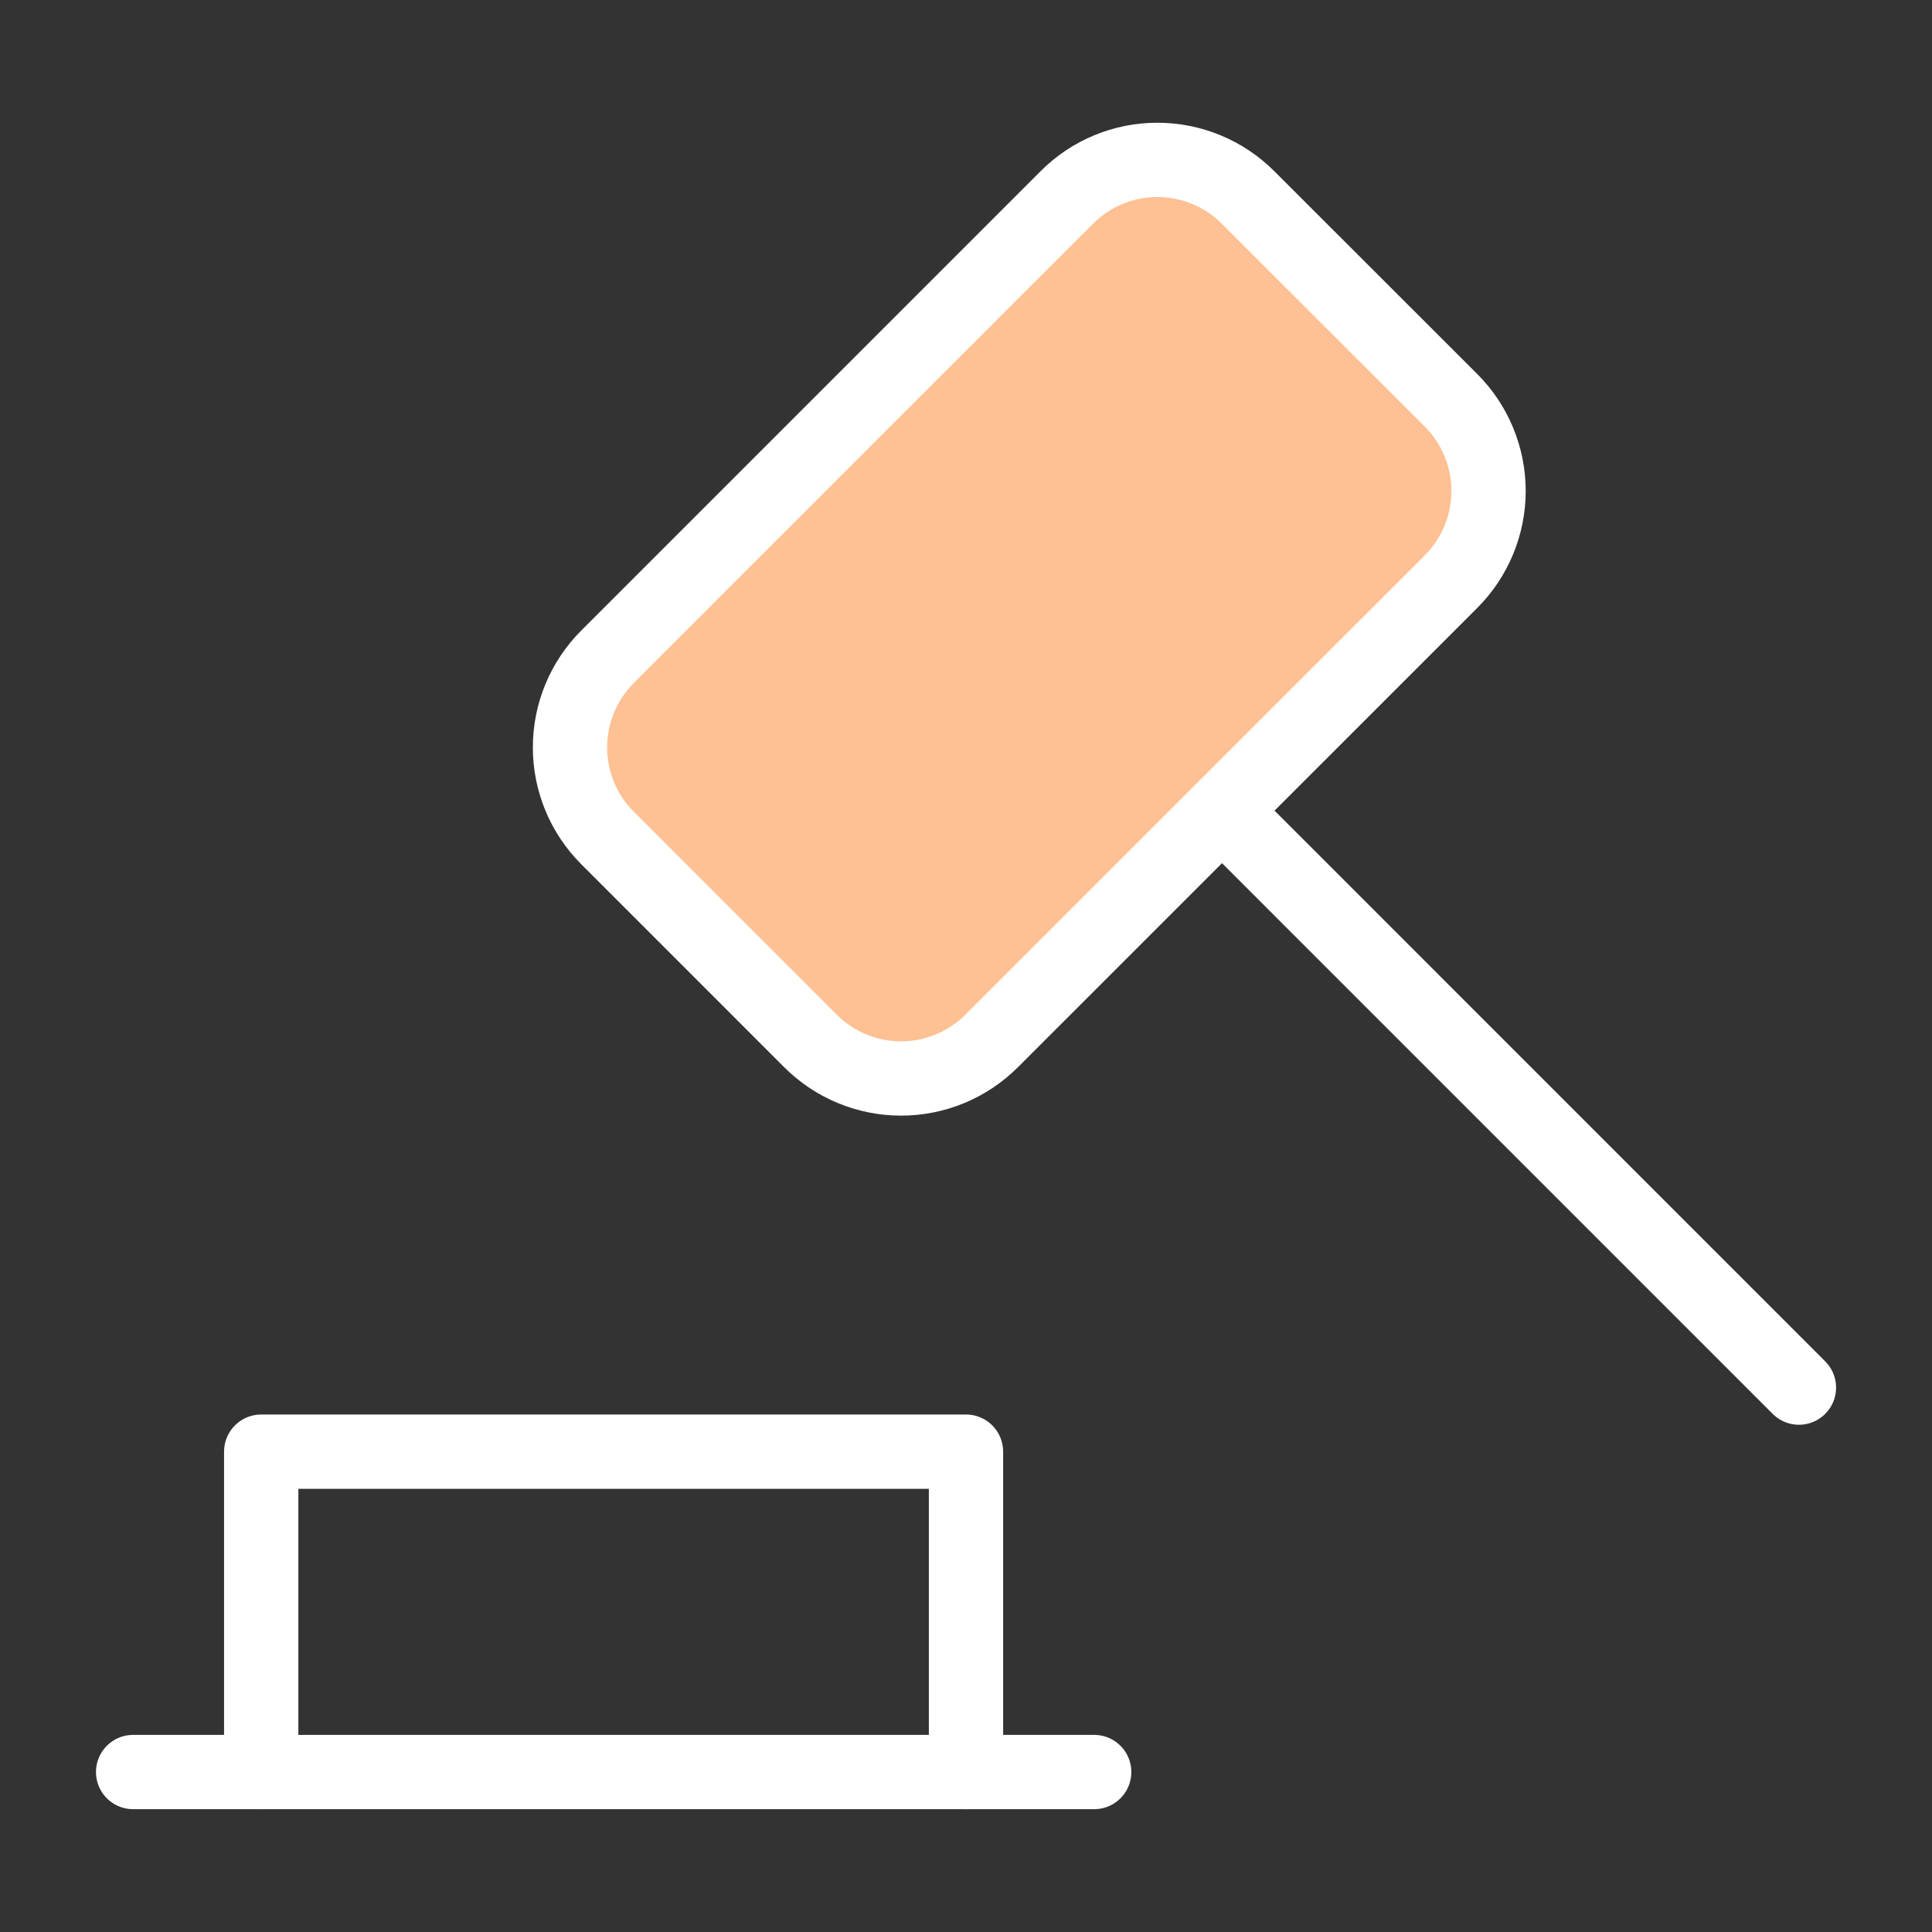
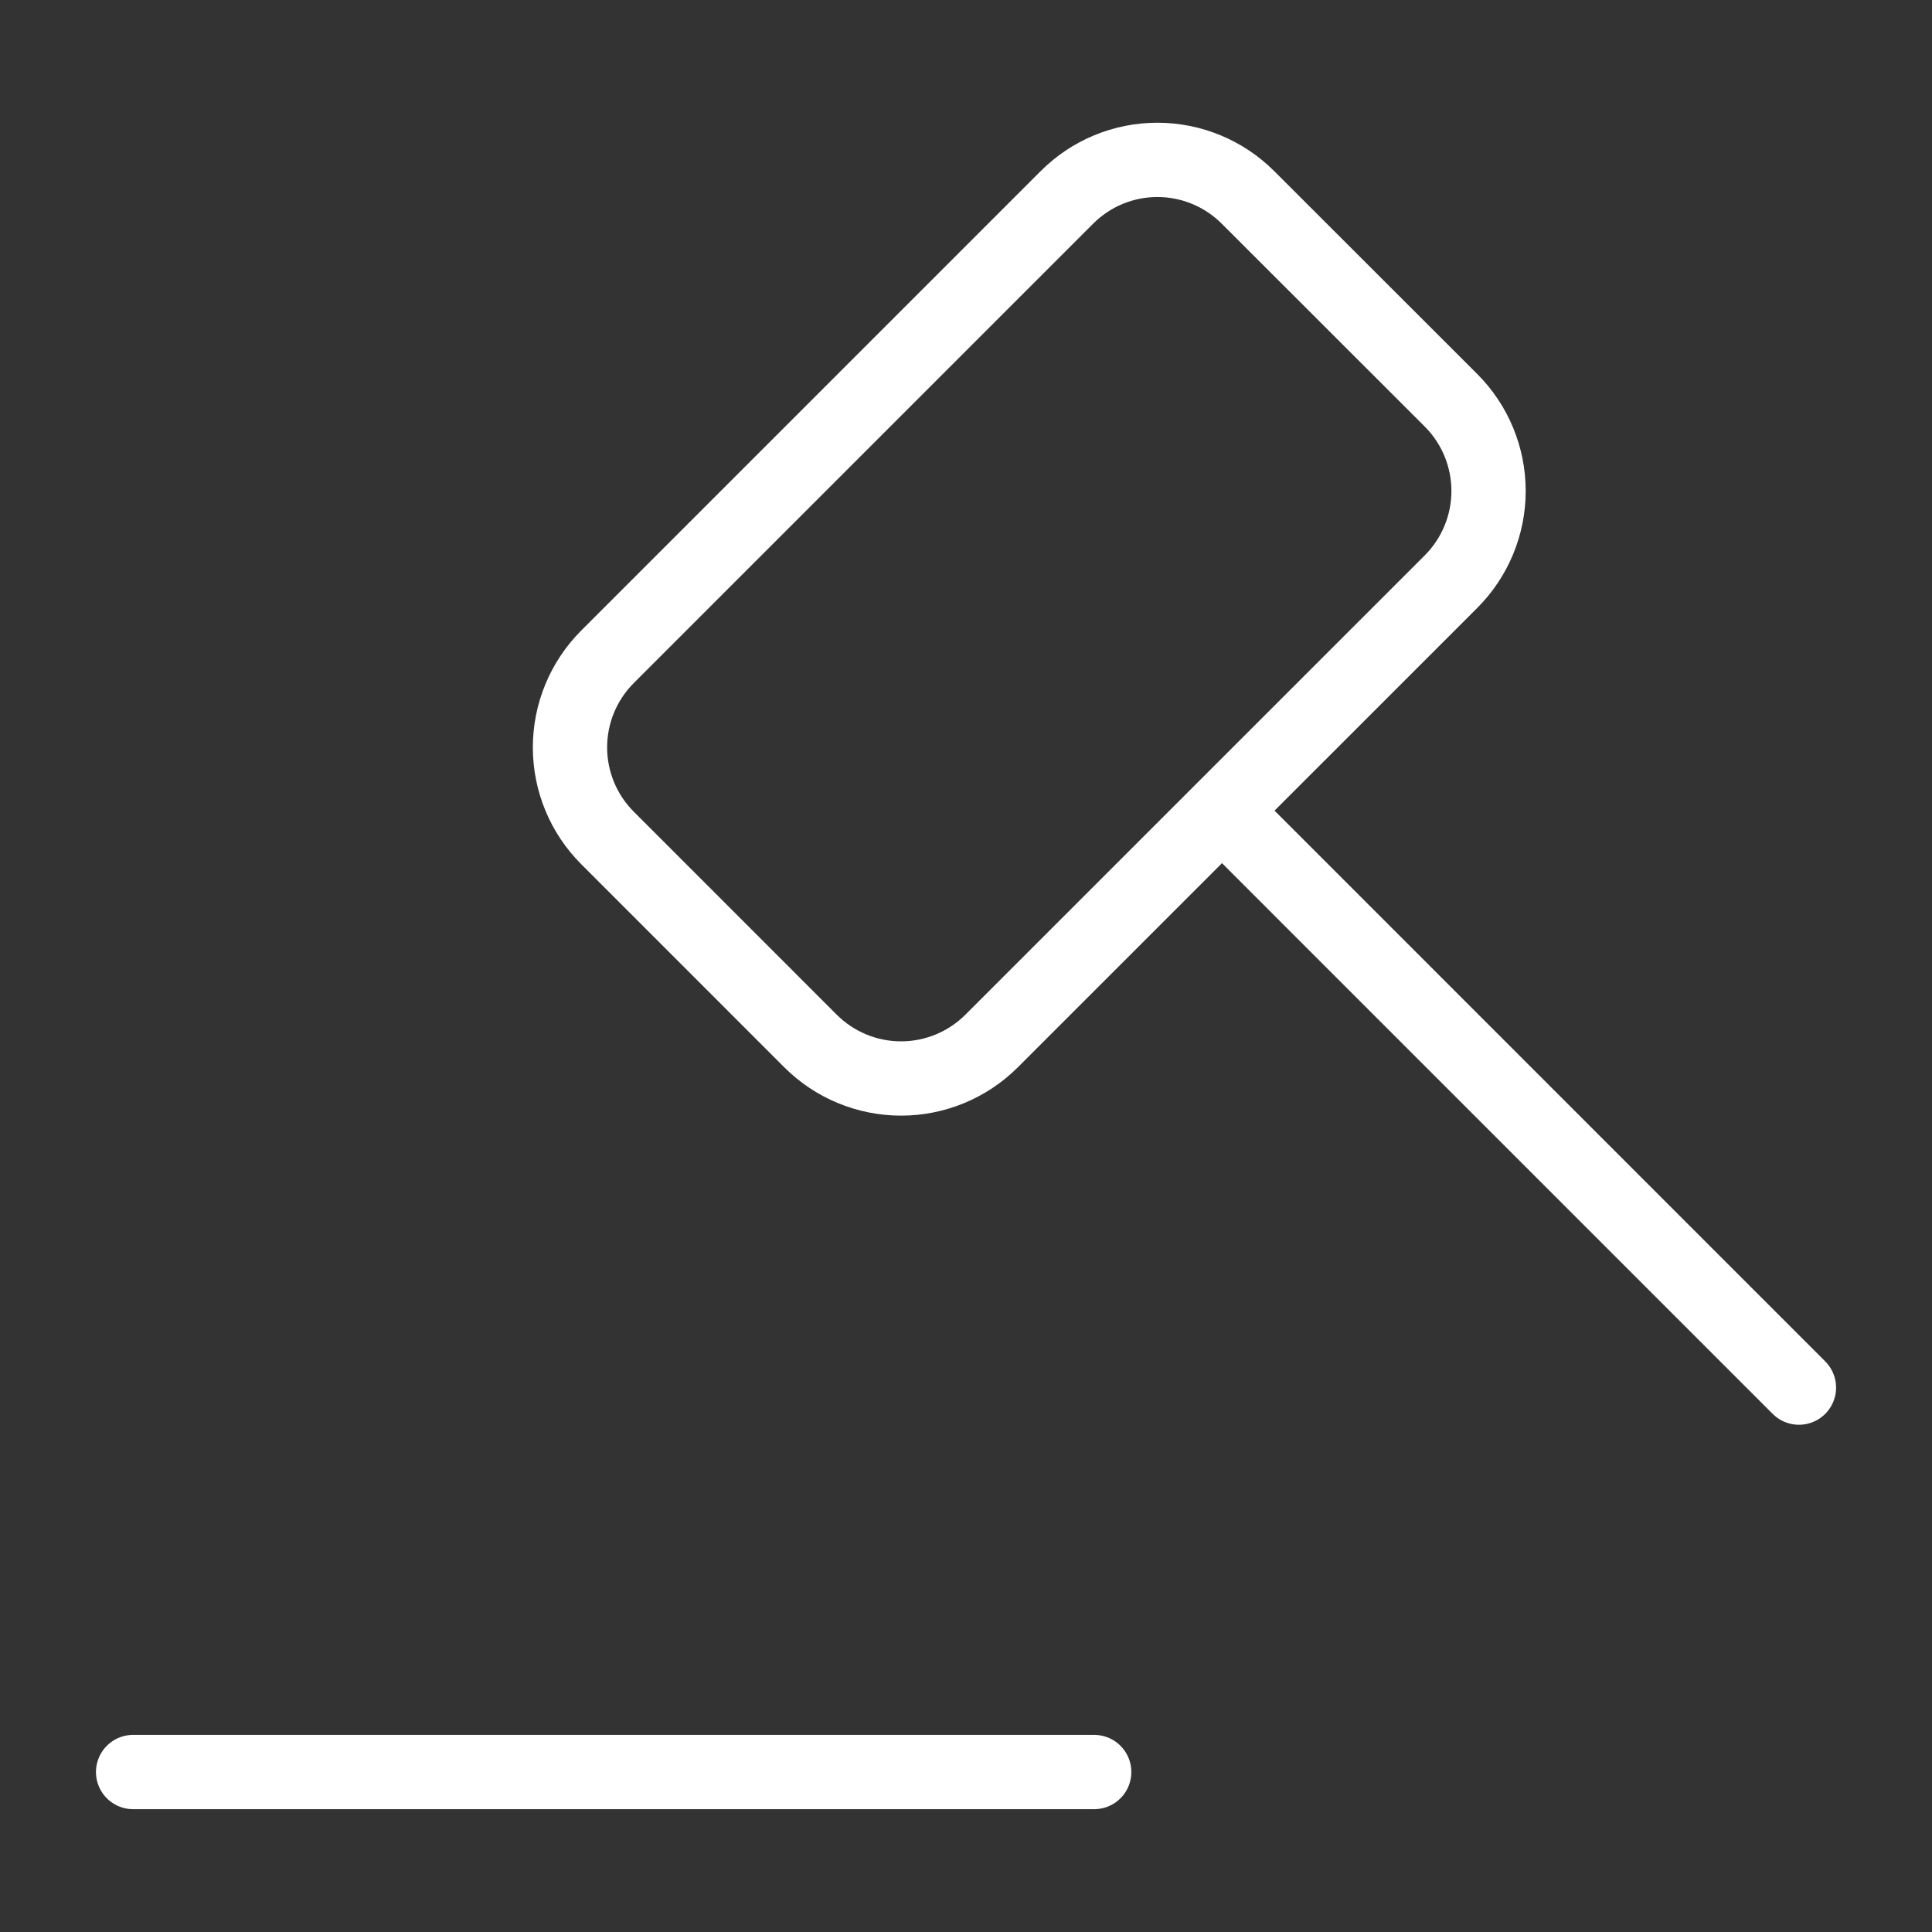
<svg xmlns="http://www.w3.org/2000/svg" width="40" height="40" viewBox="0 0 40 40" fill="none">
  <rect x="0" y="0" width="40" height="40" fill="#333333" stroke="none" />
  <path d="M2.756 36.688H22.654" stroke="white" stroke-width="1.538" stroke-linecap="round" stroke-linejoin="round" />
-   <path d="M20 36.688V30.055H5.408V36.688" stroke="white" stroke-width="1.538" stroke-linecap="round" stroke-linejoin="round" />
-   <path d="M22.089 4.087L12.578 13.598C12.08 14.096 11.801 14.77 11.801 15.474C11.801 16.177 12.08 16.852 12.578 17.349L16.78 21.552C17.277 22.049 17.952 22.329 18.656 22.329C19.359 22.329 20.034 22.049 20.531 21.552L30.043 12.041C30.54 11.543 30.819 10.868 30.819 10.165C30.819 9.461 30.54 8.787 30.043 8.289L25.838 4.087C25.34 3.589 24.665 3.31 23.962 3.31C23.258 3.31 22.586 3.589 22.089 4.087Z" fill="#FFC093" />
  <path d="M22.089 4.087L12.578 13.598C12.08 14.096 11.801 14.77 11.801 15.474C11.801 16.177 12.08 16.852 12.578 17.349L16.78 21.552C17.277 22.049 17.952 22.329 18.656 22.329C19.359 22.329 20.034 22.049 20.531 21.552L30.043 12.041C30.54 11.543 30.819 10.868 30.819 10.165C30.819 9.462 30.54 8.787 30.043 8.289L25.838 4.087C25.34 3.589 24.665 3.31 23.962 3.31C23.258 3.31 22.586 3.589 22.089 4.087Z" stroke="white" stroke-width="1.538" stroke-linecap="round" stroke-linejoin="round" />
  <path d="M25.307 16.79L37.245 28.729" stroke="white" stroke-width="1.538" stroke-linecap="round" stroke-linejoin="round" />
</svg>